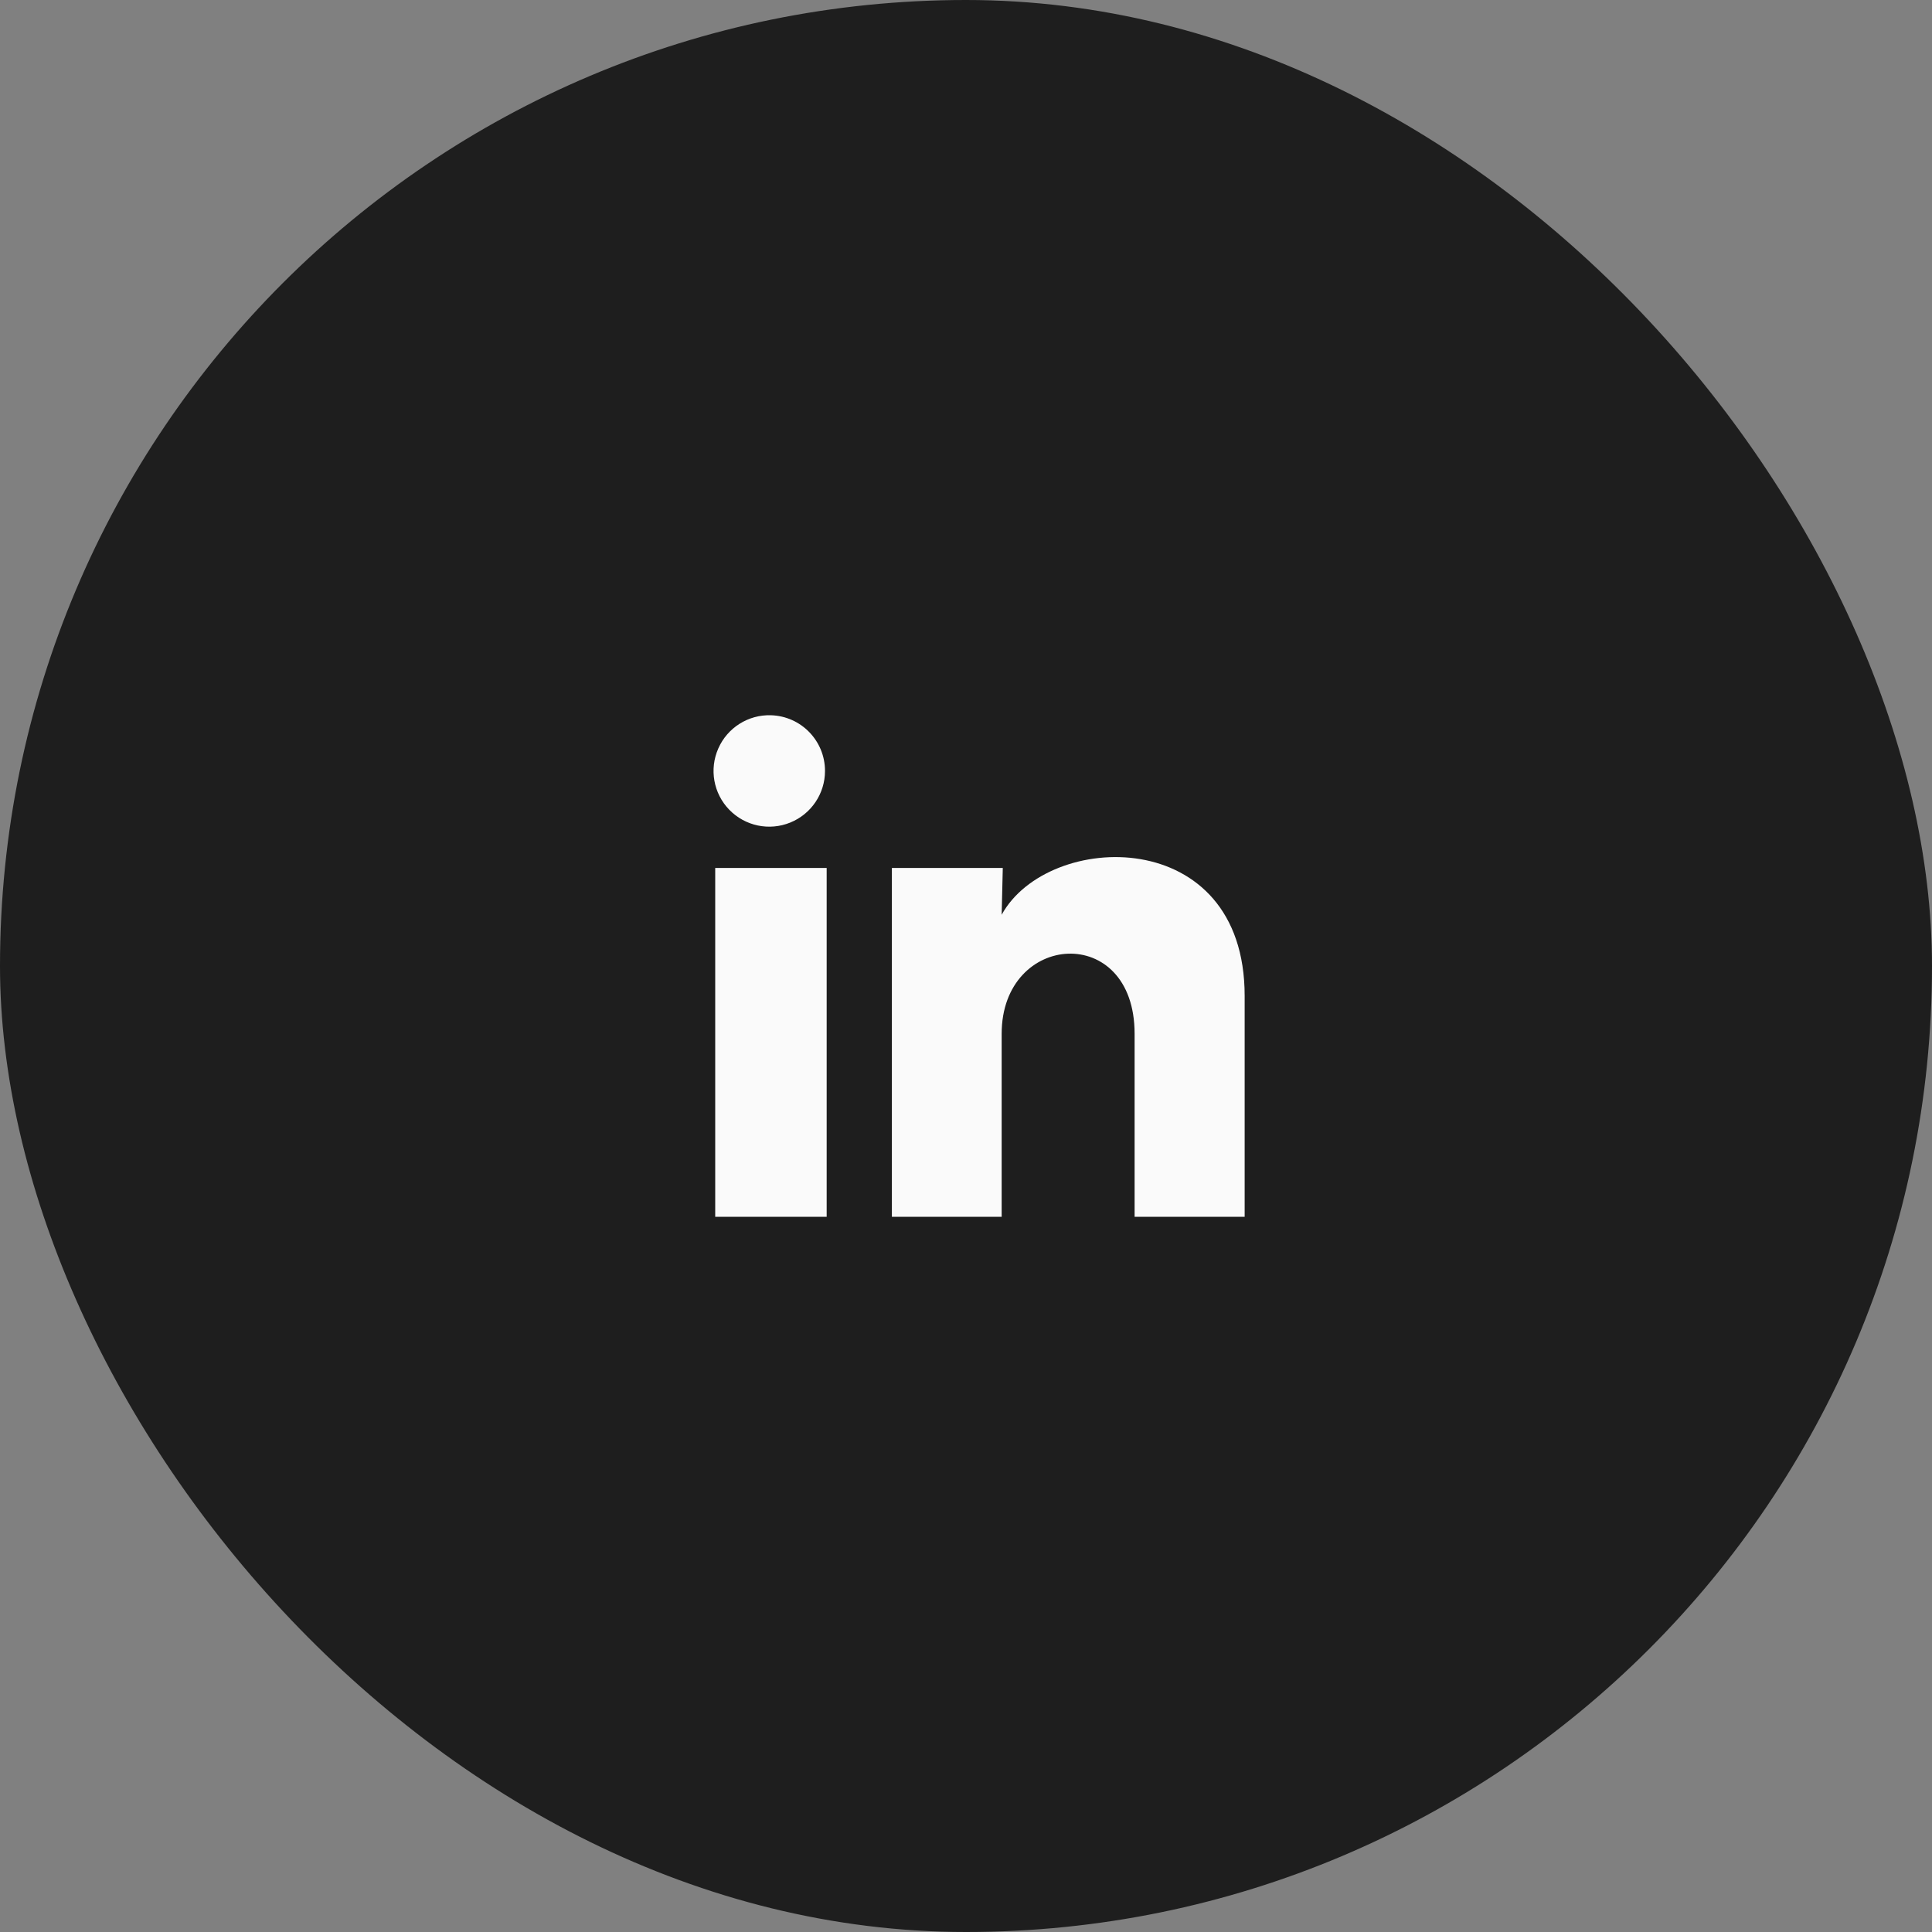
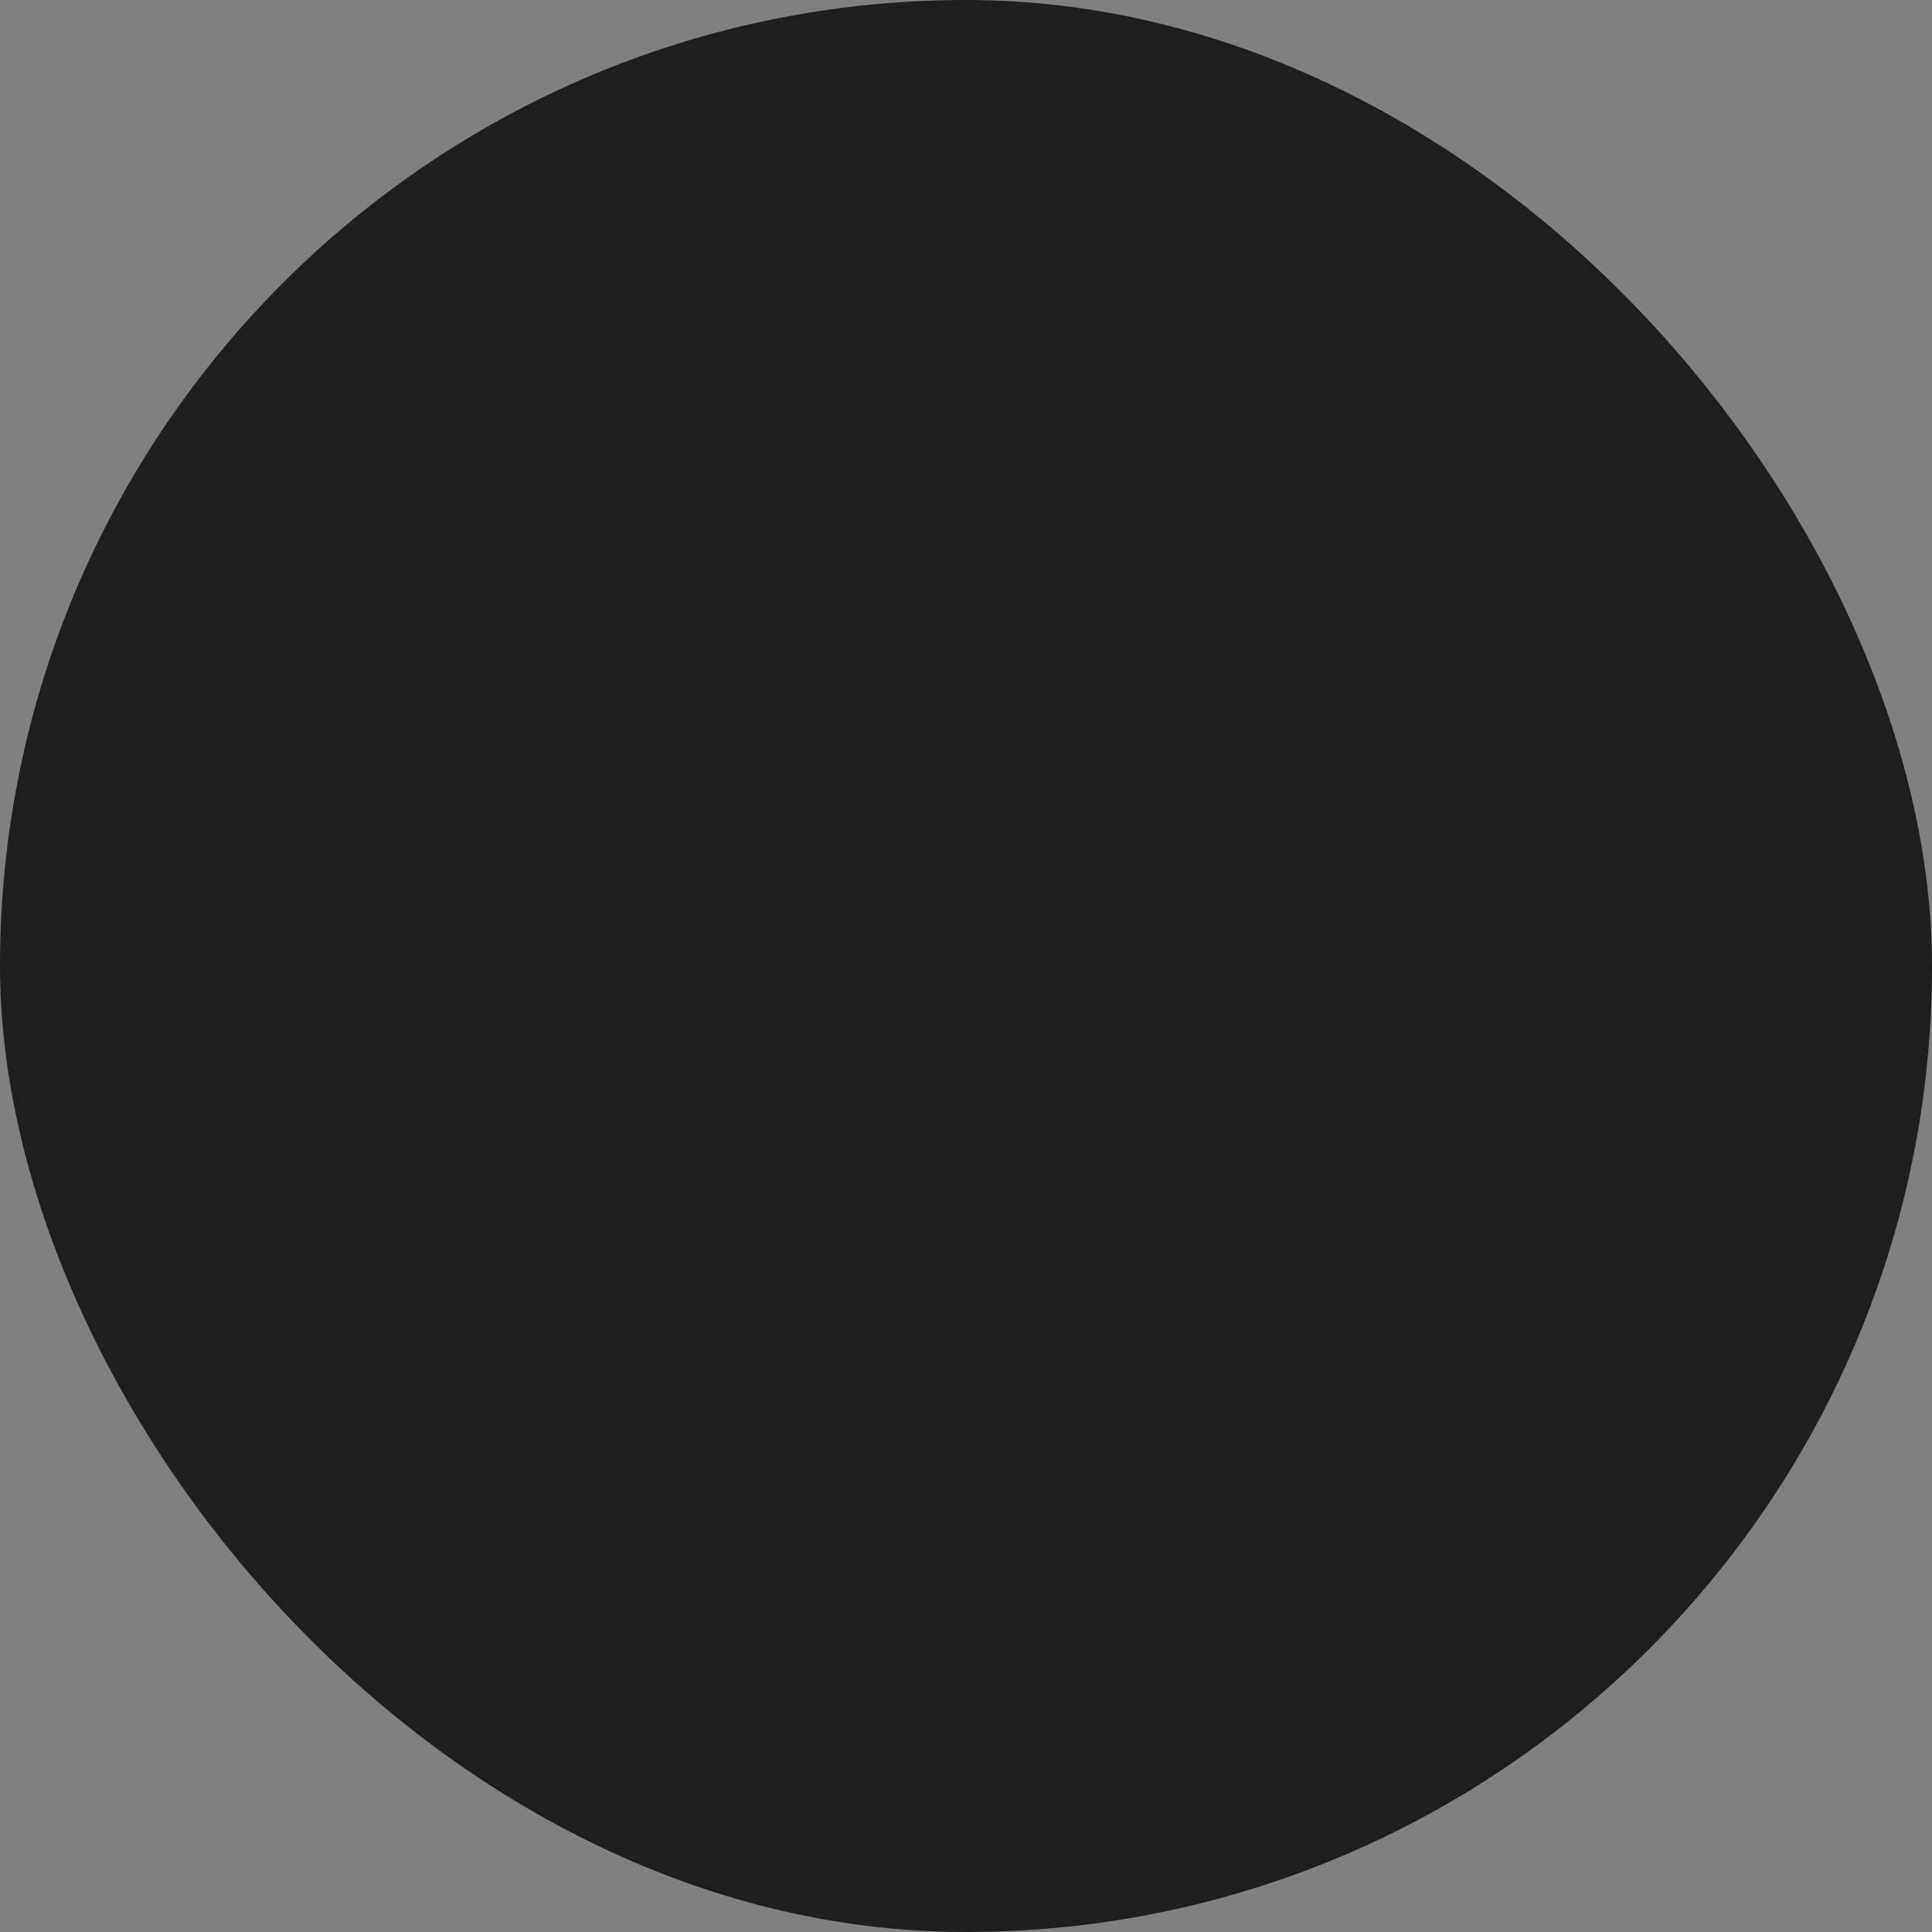
<svg xmlns="http://www.w3.org/2000/svg" width="52" height="52" viewBox="0 0 52 52" fill="none">
  <rect x="0" y="0" width="52" height="52" fill="#808080" stroke="none" />
  <rect width="52" height="52" rx="26" fill="#1E1E1E" />
-   <path d="M22.205 20.751C22.205 21.361 21.834 21.911 21.268 22.14C20.702 22.37 20.054 22.233 19.628 21.794C19.203 21.356 19.086 20.704 19.333 20.145C19.579 19.586 20.14 19.232 20.75 19.251C21.561 19.275 22.206 19.939 22.205 20.751ZM22.25 23.361H19.25V32.751H22.25V23.361ZM26.99 23.361H24.005V32.751H26.96V27.823C26.96 25.078 30.538 24.823 30.538 27.823V32.751H33.5V26.803C33.5 22.176 28.205 22.348 26.96 24.621L26.99 23.361Z" fill="#FAFAFA" />
</svg>